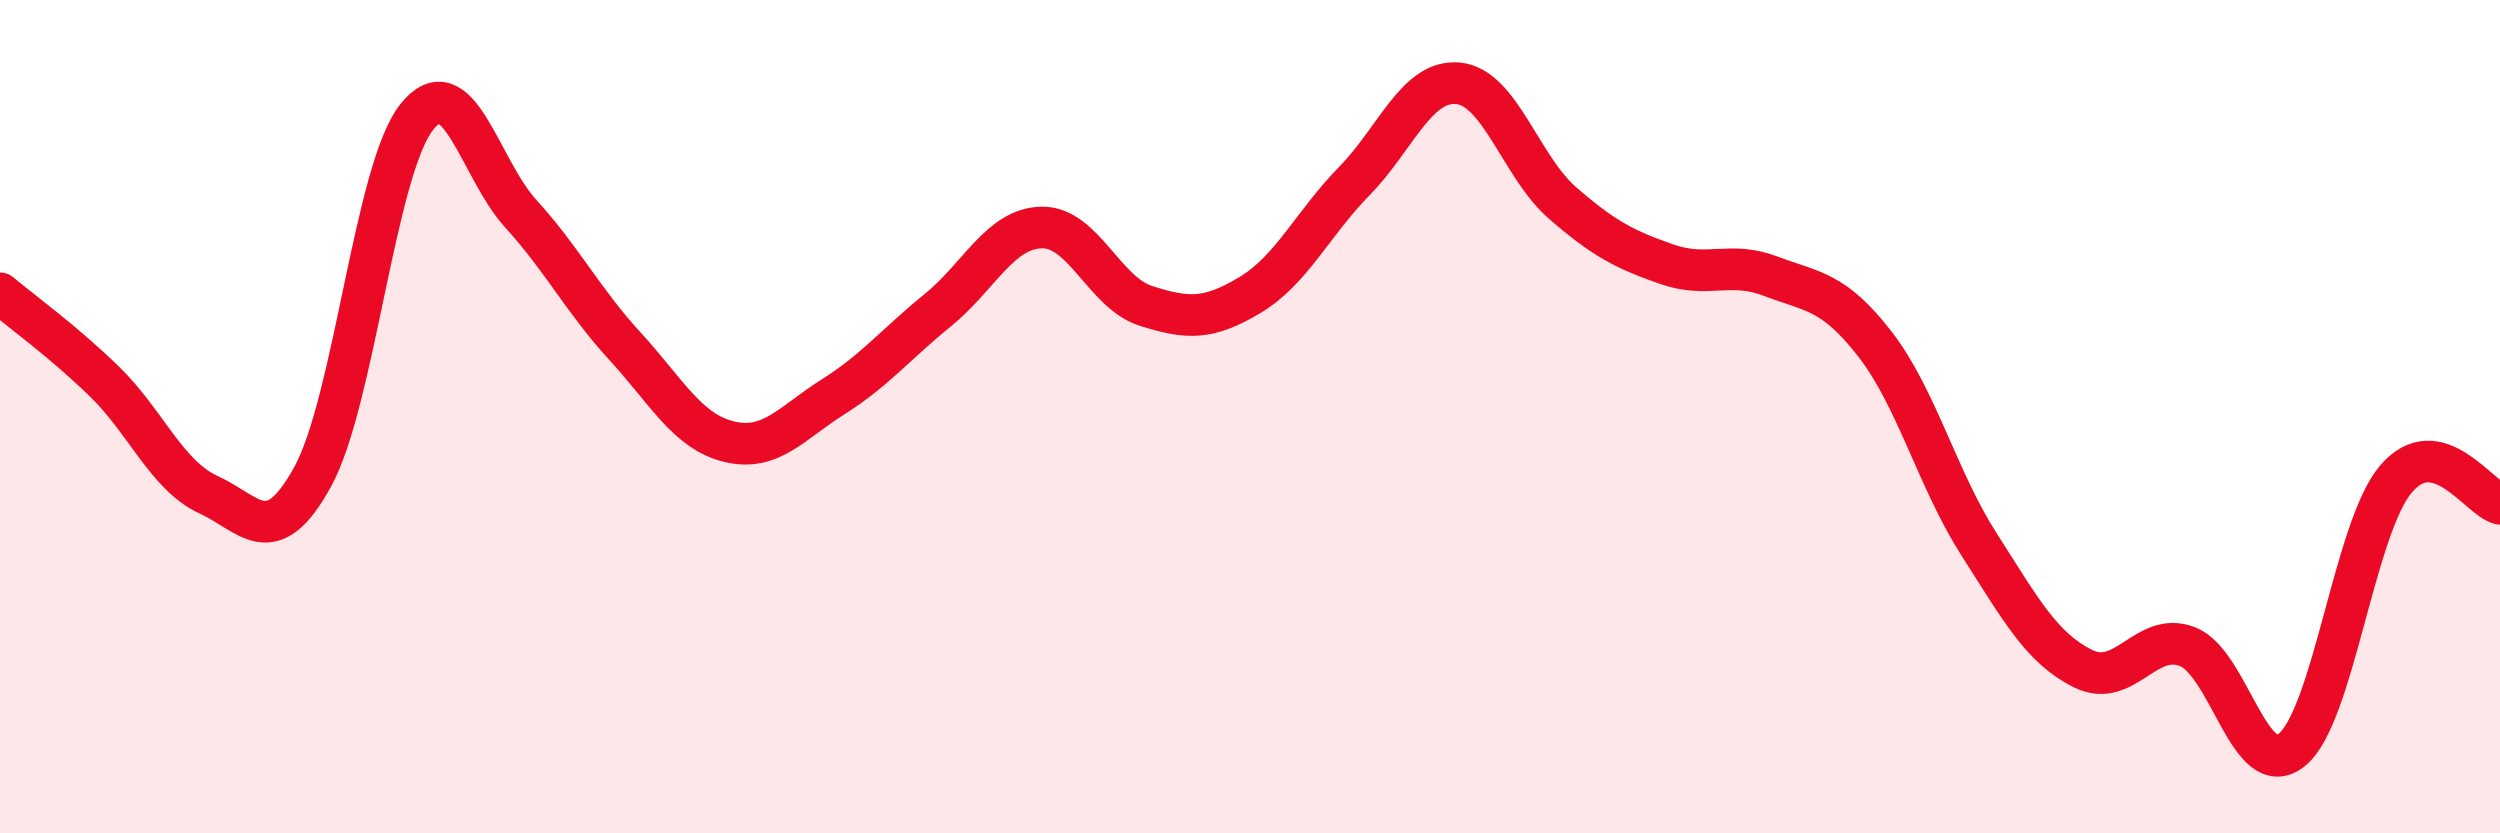
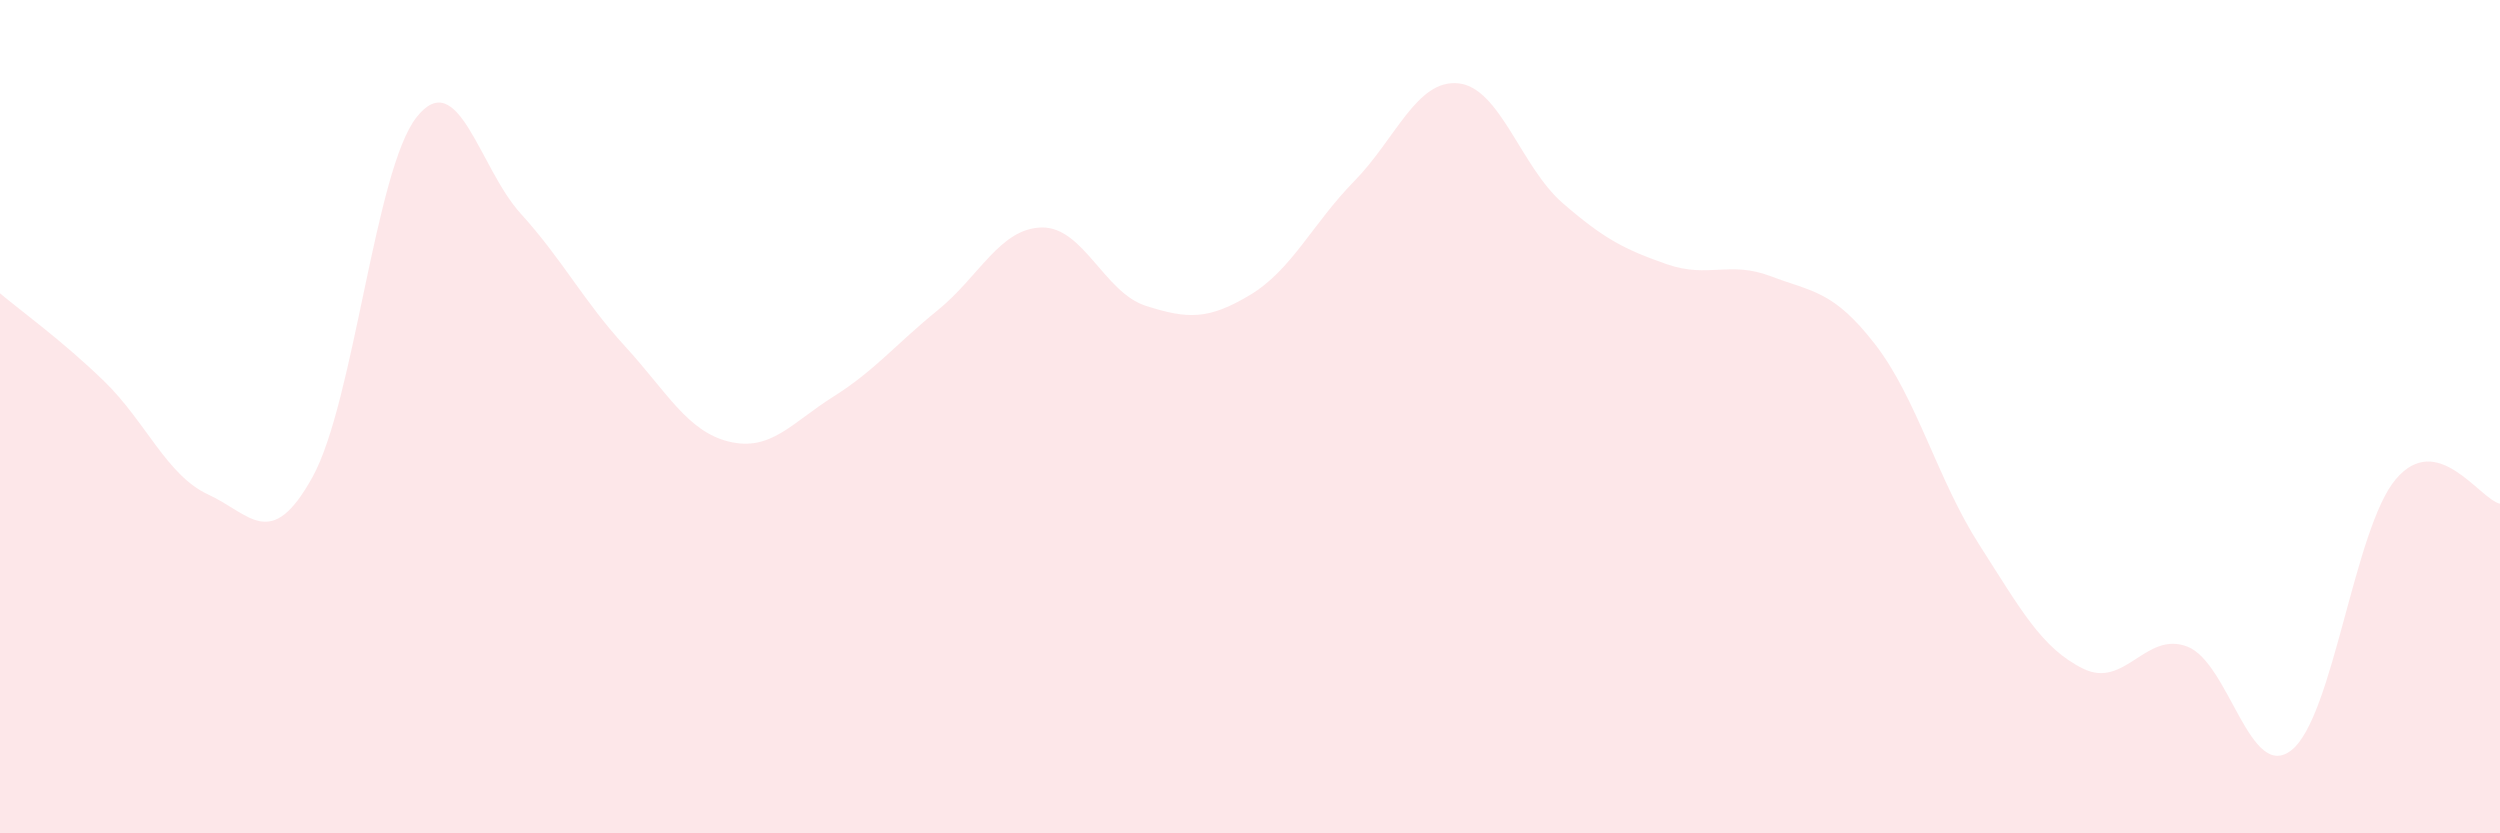
<svg xmlns="http://www.w3.org/2000/svg" width="60" height="20" viewBox="0 0 60 20">
  <path d="M 0,7.04 C 0.5,7.46 1.5,8.18 2.5,9.15 C 3.5,10.12 4,11.41 5,11.87 C 6,12.33 6.5,13.26 7.5,11.45 C 8.5,9.64 9,4.07 10,2.81 C 11,1.55 11.5,4.03 12.5,5.13 C 13.5,6.23 14,7.22 15,8.31 C 16,9.4 16.5,10.36 17.5,10.6 C 18.5,10.84 19,10.15 20,9.52 C 21,8.89 21.5,8.26 22.5,7.45 C 23.5,6.64 24,5.48 25,5.46 C 26,5.44 26.5,7.02 27.5,7.34 C 28.5,7.66 29,7.68 30,7.08 C 31,6.48 31.5,5.37 32.5,4.35 C 33.5,3.33 34,1.9 35,2 C 36,2.1 36.5,4 37.5,4.87 C 38.5,5.74 39,5.99 40,6.34 C 41,6.69 41.5,6.25 42.5,6.63 C 43.5,7.01 44,6.97 45,8.26 C 46,9.55 46.5,11.51 47.5,13.07 C 48.5,14.63 49,15.56 50,16.05 C 51,16.54 51.5,15.13 52.5,15.52 C 53.5,15.91 54,18.8 55,18 C 56,17.2 56.5,12.68 57.5,11.5 C 58.5,10.32 59.5,11.97 60,12.09L60 20L0 20Z" fill="#EB0A25" opacity="0.1" stroke-linecap="round" stroke-linejoin="round" />
-   <path d="M 0,7.04 C 0.5,7.46 1.5,8.18 2.5,9.15 C 3.5,10.12 4,11.41 5,11.87 C 6,12.33 6.5,13.26 7.5,11.45 C 8.5,9.64 9,4.07 10,2.81 C 11,1.55 11.5,4.03 12.5,5.13 C 13.5,6.23 14,7.22 15,8.31 C 16,9.4 16.5,10.36 17.5,10.6 C 18.5,10.84 19,10.15 20,9.52 C 21,8.89 21.5,8.26 22.5,7.45 C 23.5,6.64 24,5.48 25,5.46 C 26,5.44 26.5,7.02 27.5,7.34 C 28.5,7.66 29,7.68 30,7.08 C 31,6.48 31.5,5.37 32.5,4.35 C 33.5,3.33 34,1.9 35,2 C 36,2.1 36.5,4 37.5,4.87 C 38.5,5.74 39,5.99 40,6.34 C 41,6.69 41.5,6.25 42.5,6.63 C 43.5,7.01 44,6.97 45,8.26 C 46,9.55 46.5,11.51 47.5,13.07 C 48.5,14.63 49,15.56 50,16.05 C 51,16.54 51.5,15.13 52.5,15.52 C 53.5,15.91 54,18.8 55,18 C 56,17.2 56.5,12.68 57.5,11.5 C 58.5,10.32 59.5,11.97 60,12.09" stroke="#EB0A25" stroke-width="1" fill="none" stroke-linecap="round" stroke-linejoin="round" />
</svg>